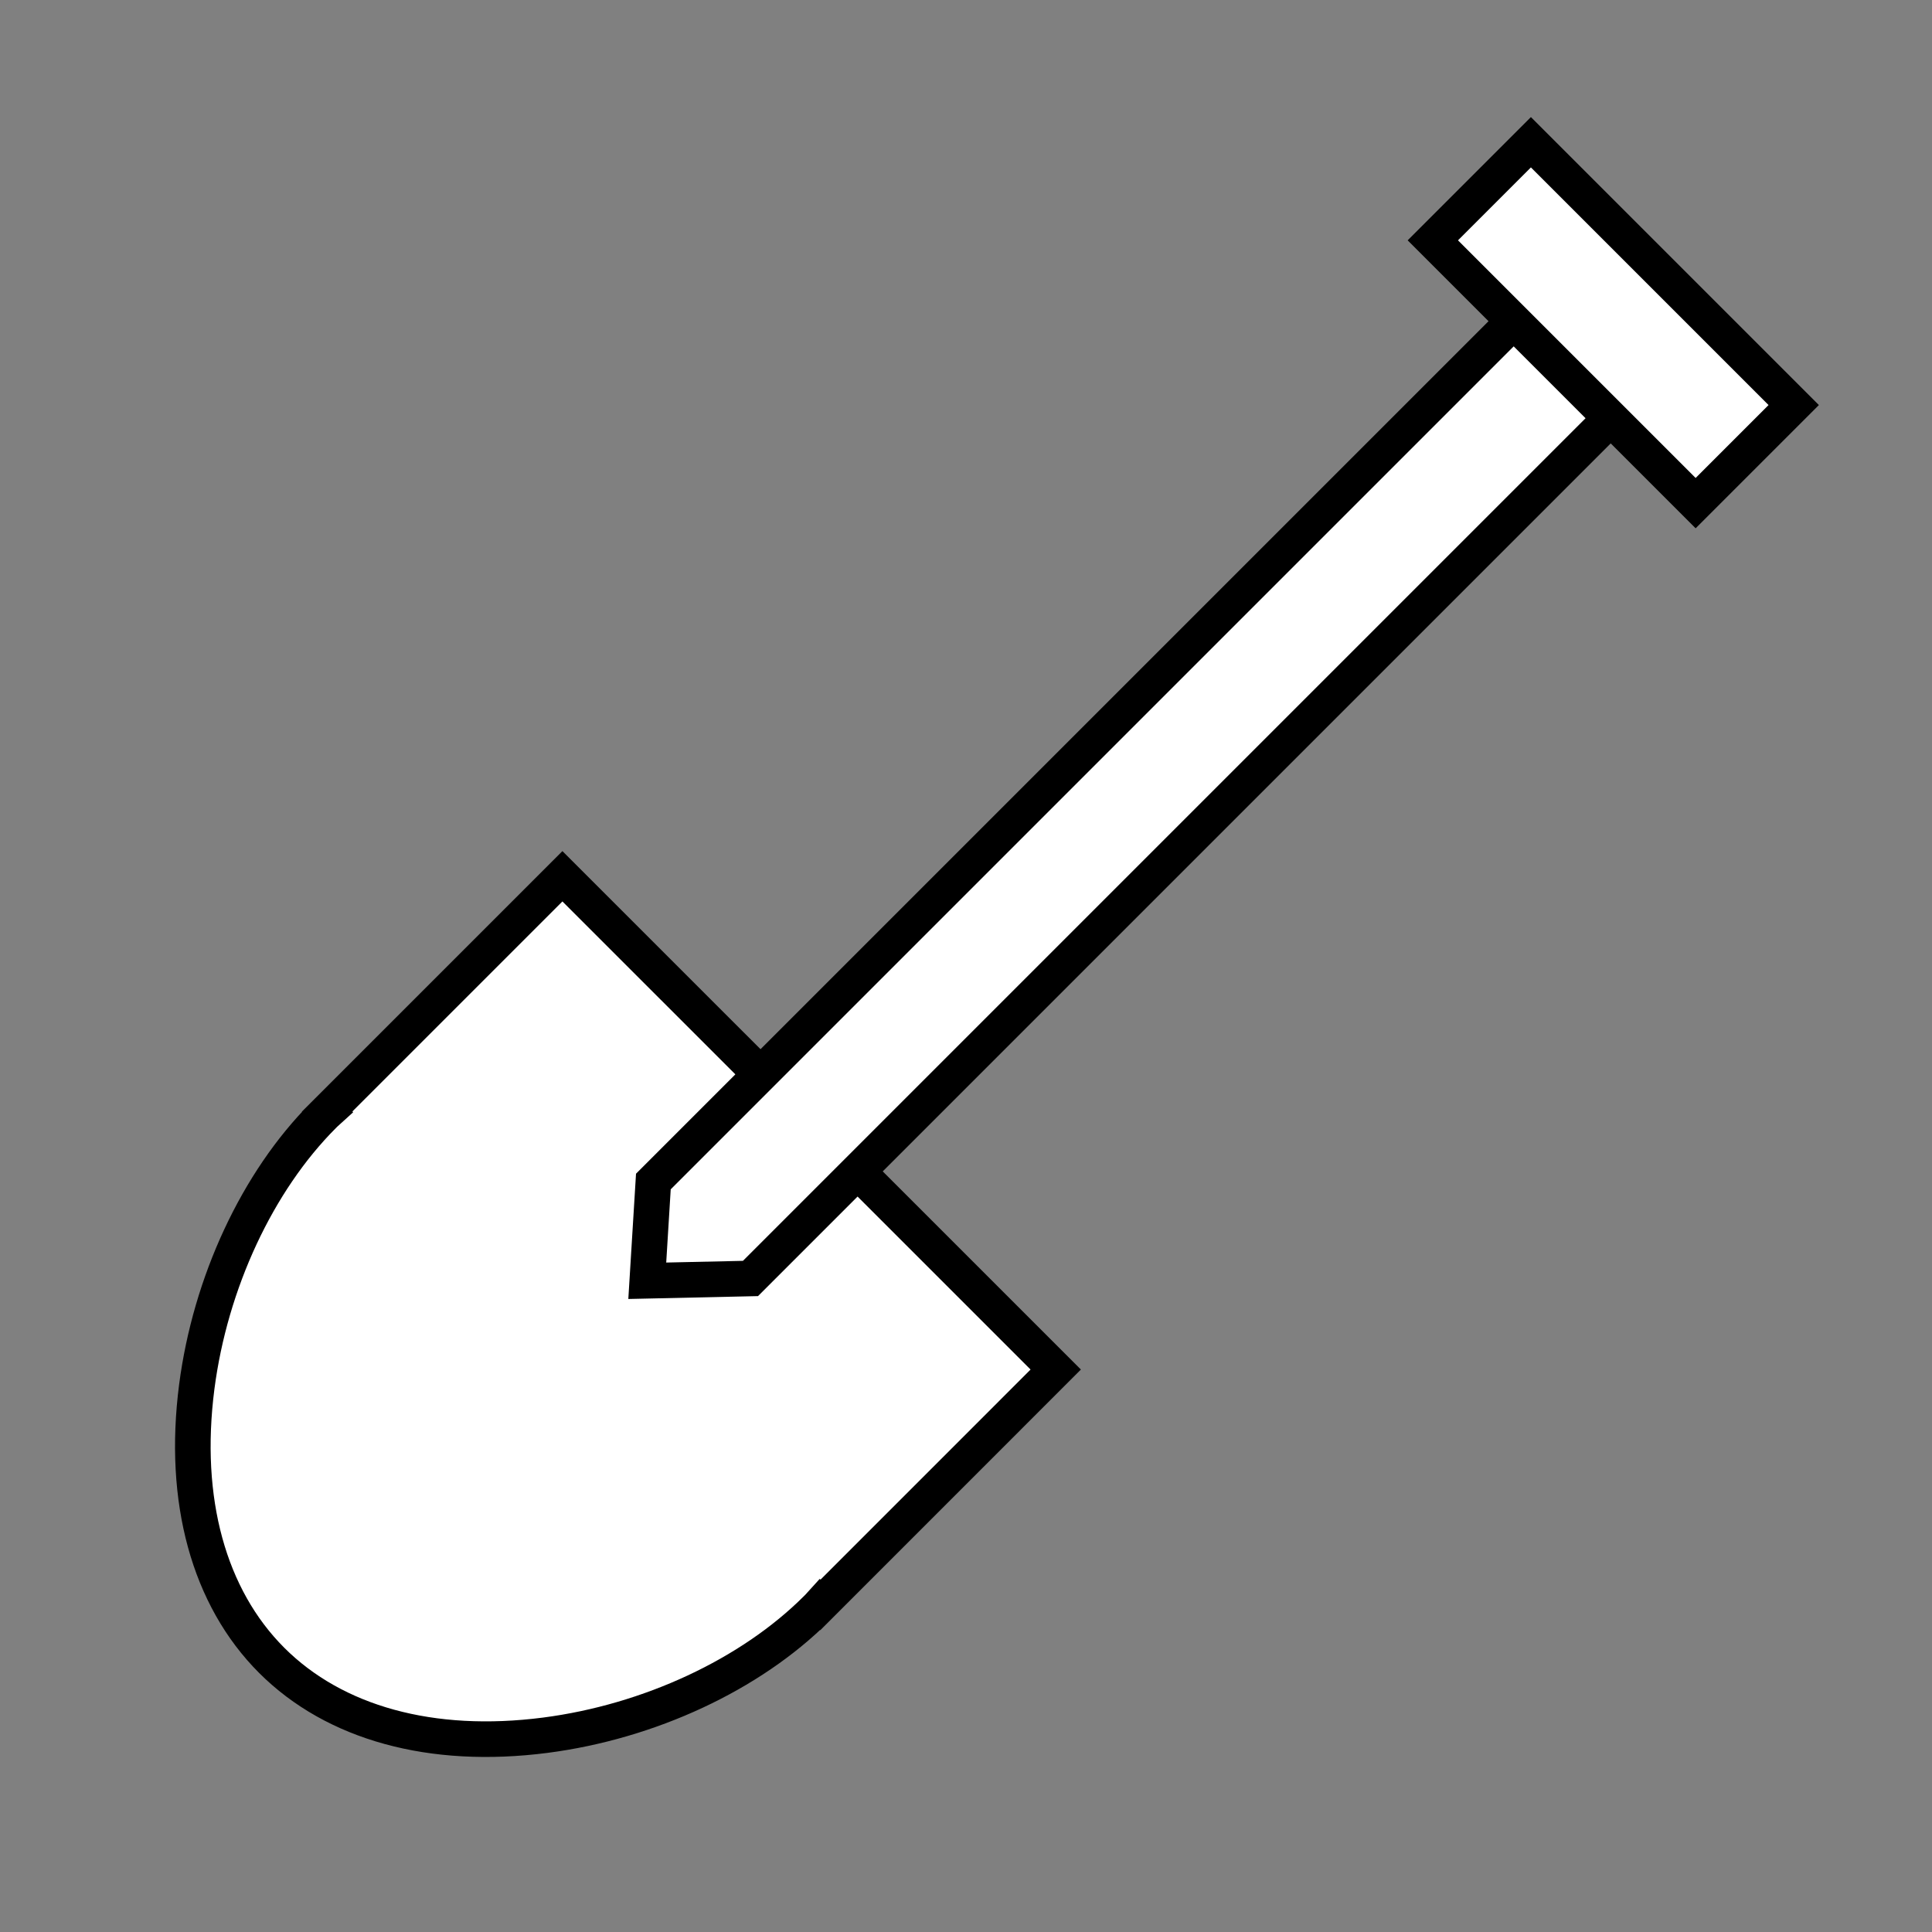
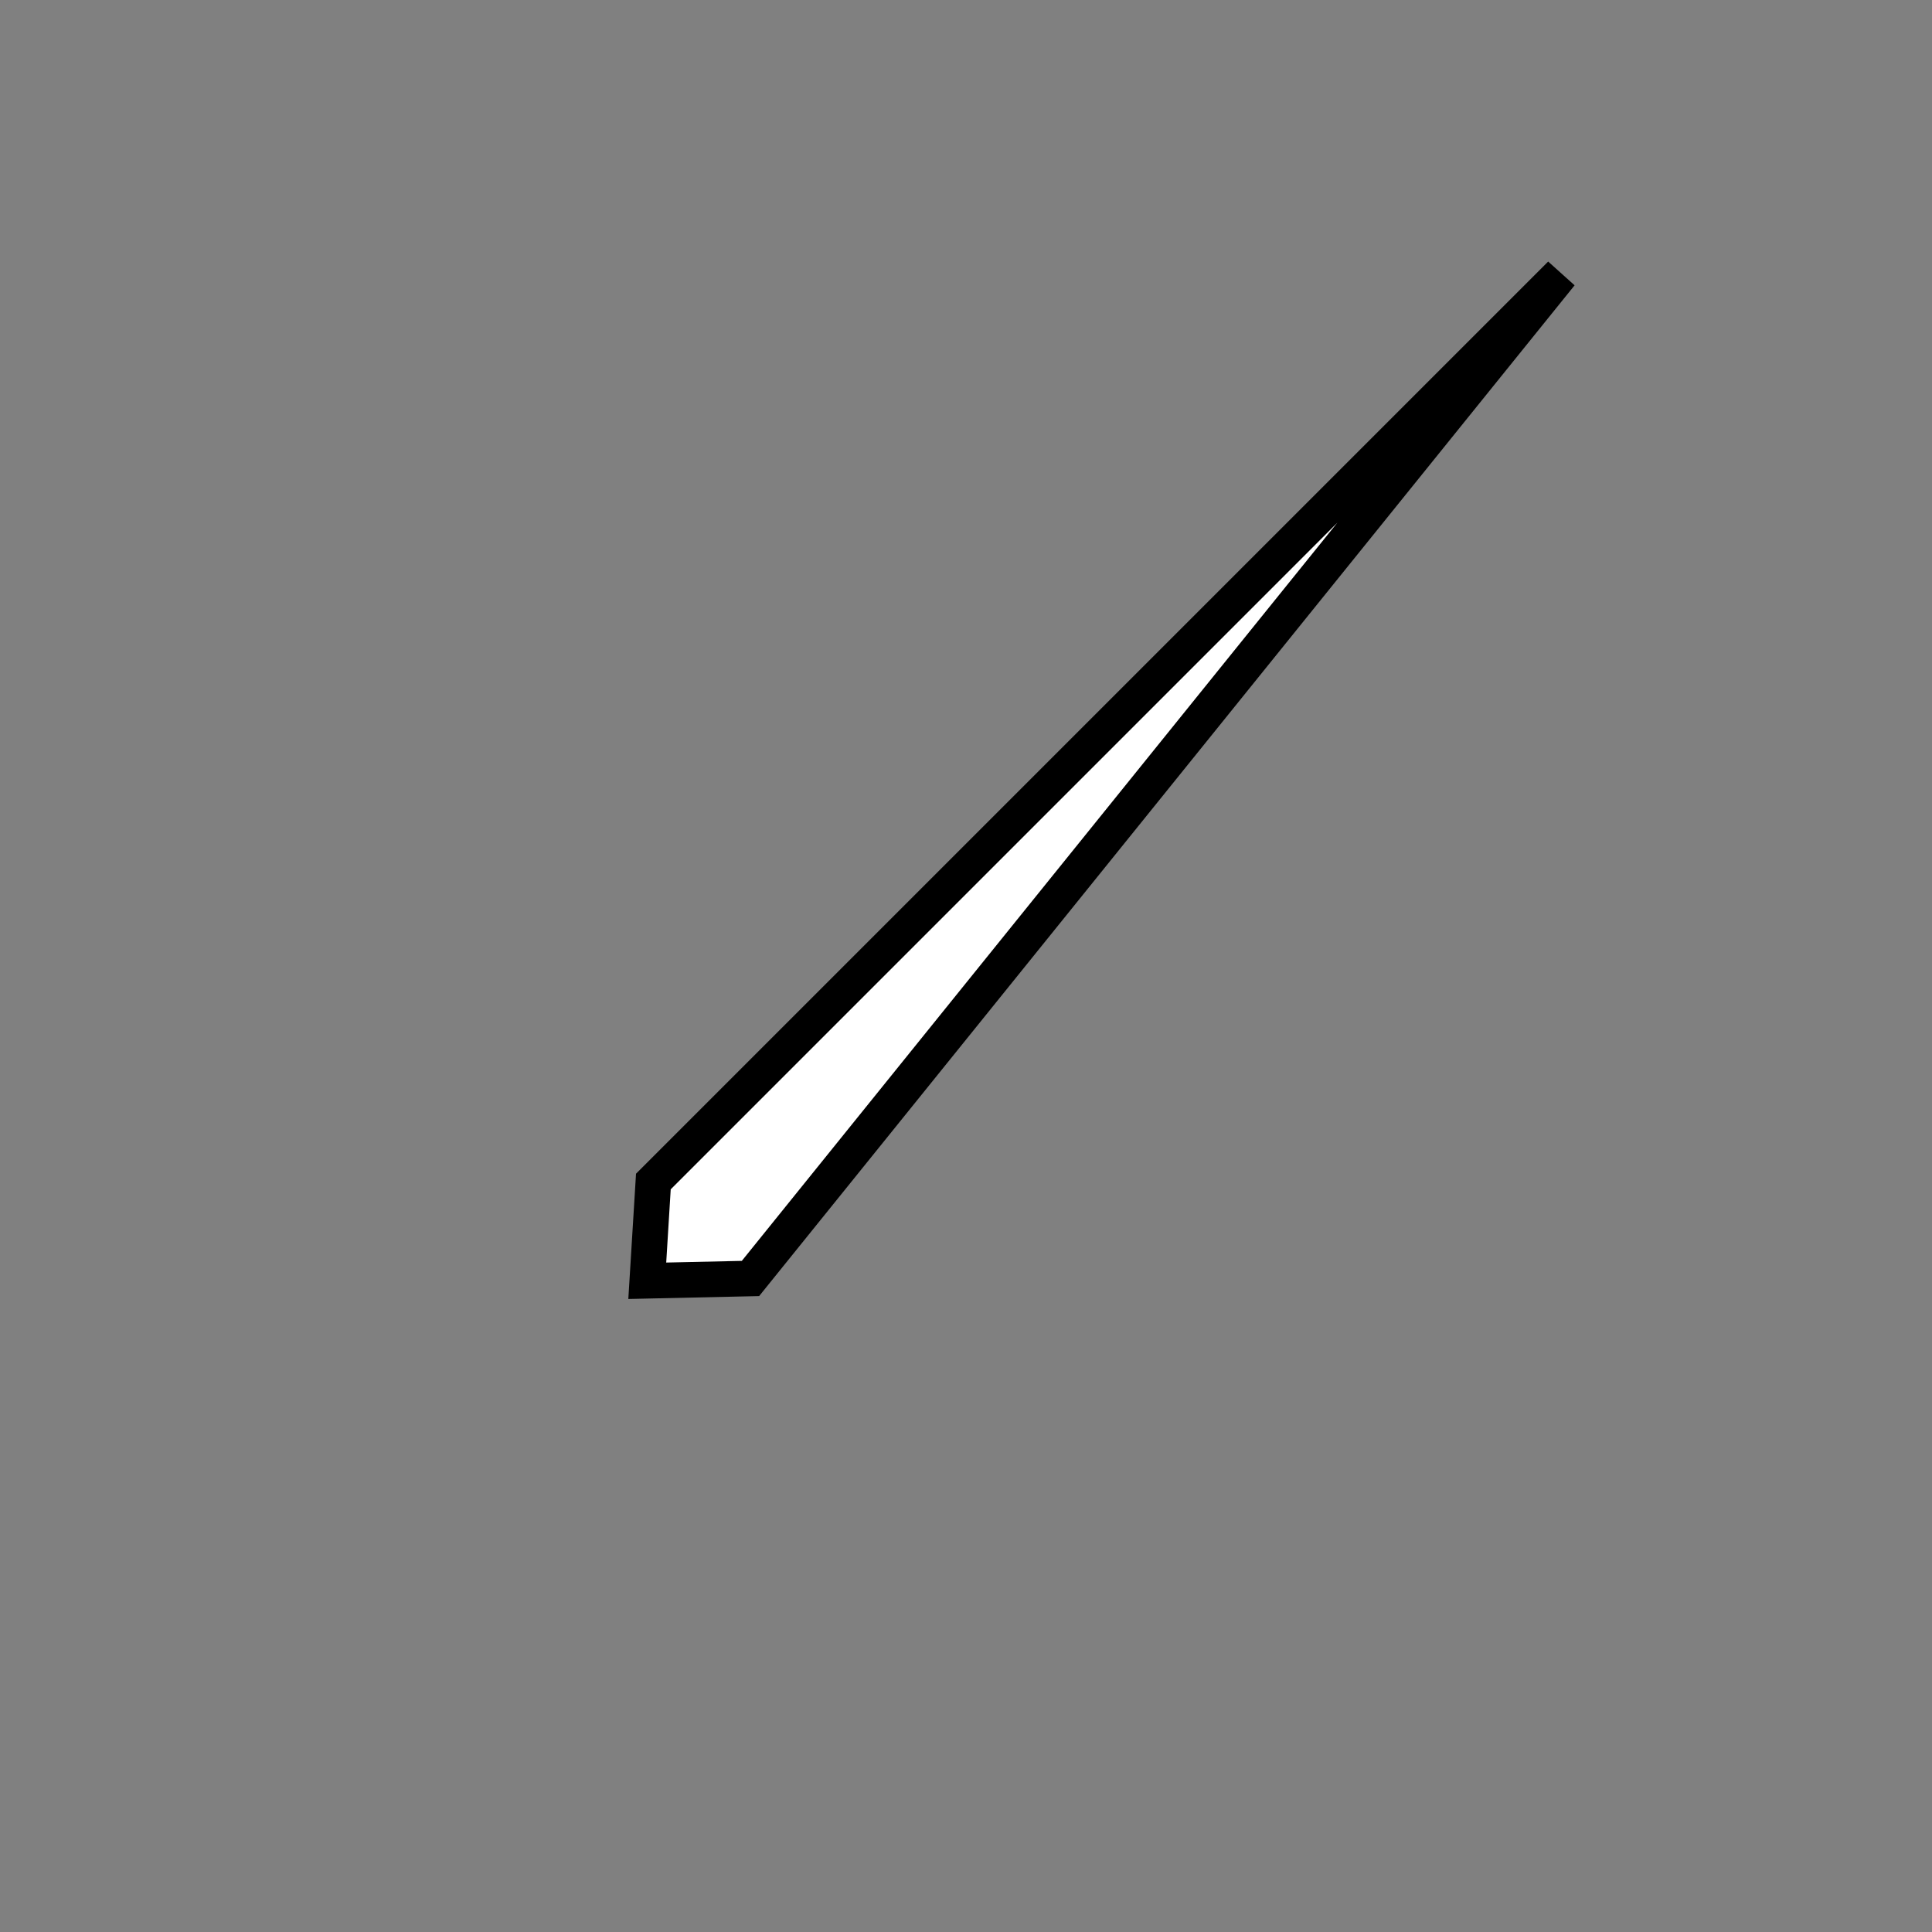
<svg xmlns="http://www.w3.org/2000/svg" width="38" height="38" viewBox="0 0 38 38" fill="none">
  <rect x="0" y="0" width="38" height="38" fill="#808080" stroke="none" />
-   <path d="M5.343 32.656C6.582 33.895 8.492 34.418 10.723 34.13C12.772 33.865 14.765 32.935 16.058 31.643C16.07 31.631 16.082 31.619 16.094 31.607L16.133 31.564L16.136 31.567L20.765 26.937L11.062 17.235L6.433 21.864L6.436 21.867L6.393 21.906C6.381 21.918 6.369 21.93 6.357 21.942C5.065 23.235 4.136 25.229 3.87 27.277C3.582 29.508 4.105 31.418 5.344 32.657L5.343 32.656Z" fill="white" stroke="black" stroke-width="0.7" />
-   <path d="M14.761 25.146L32.607 7.3L30.698 5.392L12.851 23.239L12.731 25.191L14.761 25.146Z" fill="white" stroke="black" stroke-width="0.7" />
-   <path d="M30.111 2.798L35.28 7.967L33.351 9.896L28.182 4.727L30.111 2.798Z" fill="white" stroke="black" stroke-width="0.7" />
+   <path d="M14.761 25.146L30.698 5.392L12.851 23.239L12.731 25.191L14.761 25.146Z" fill="white" stroke="black" stroke-width="0.7" />
</svg>